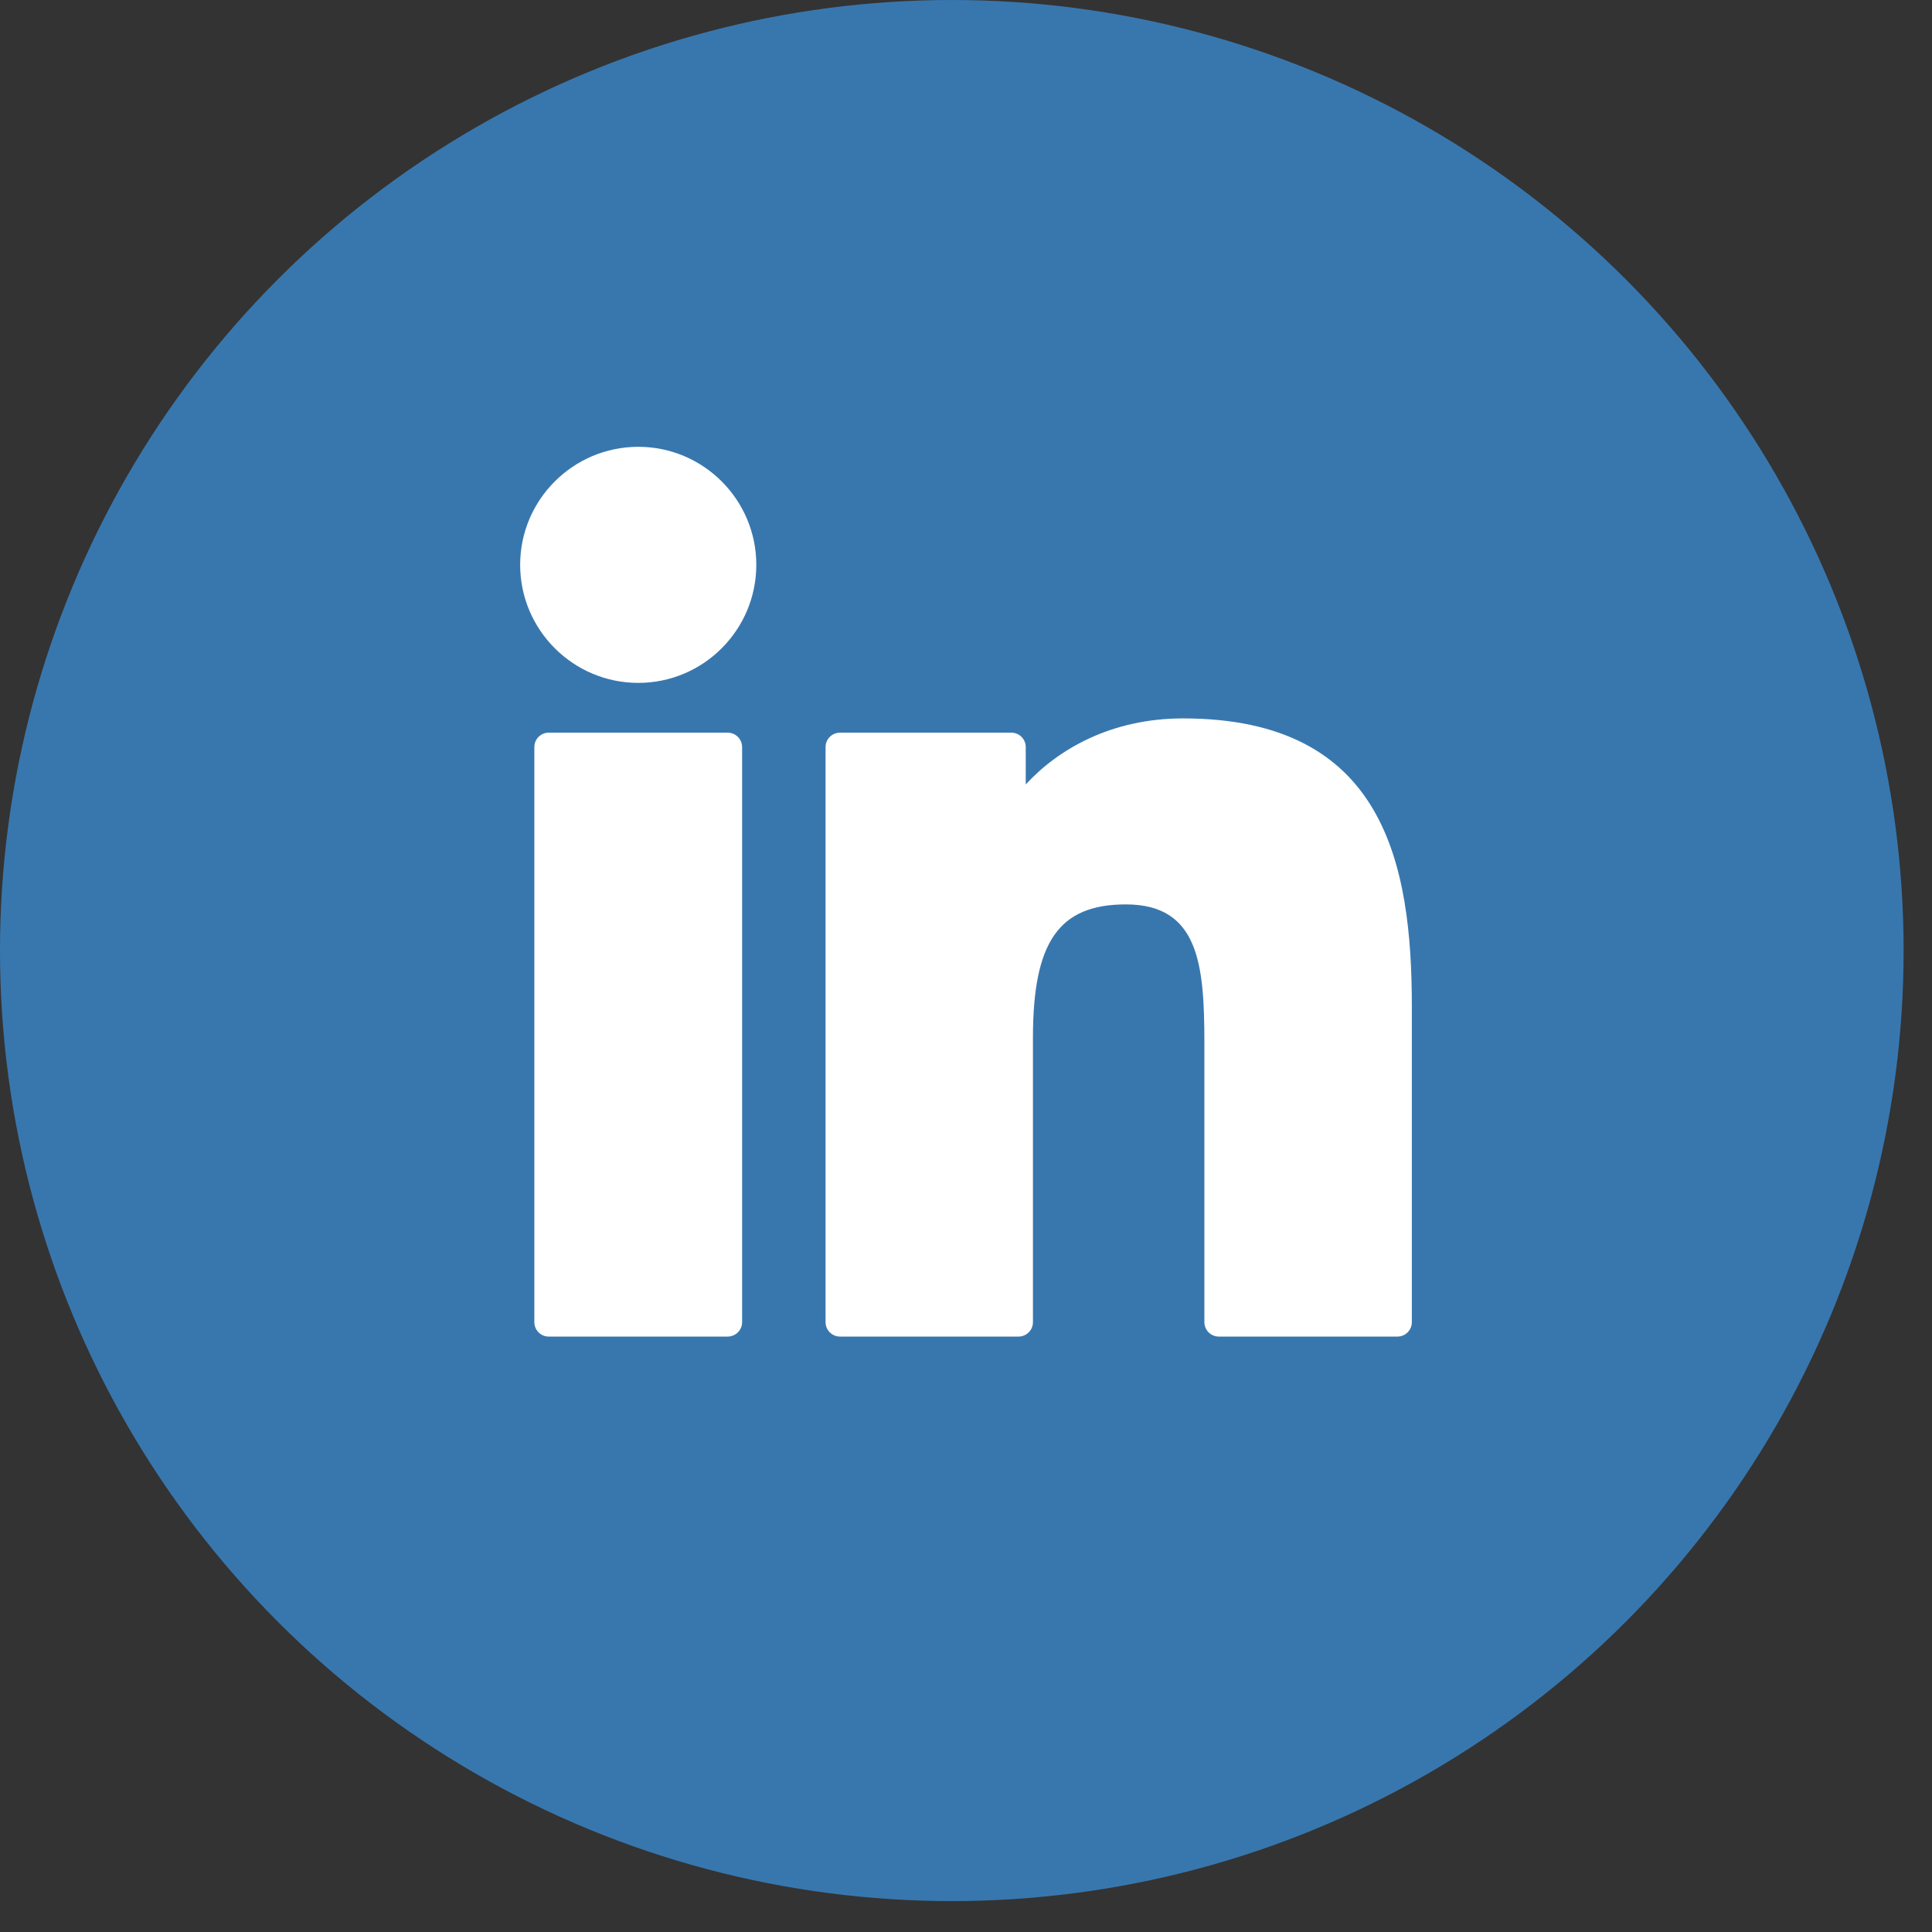
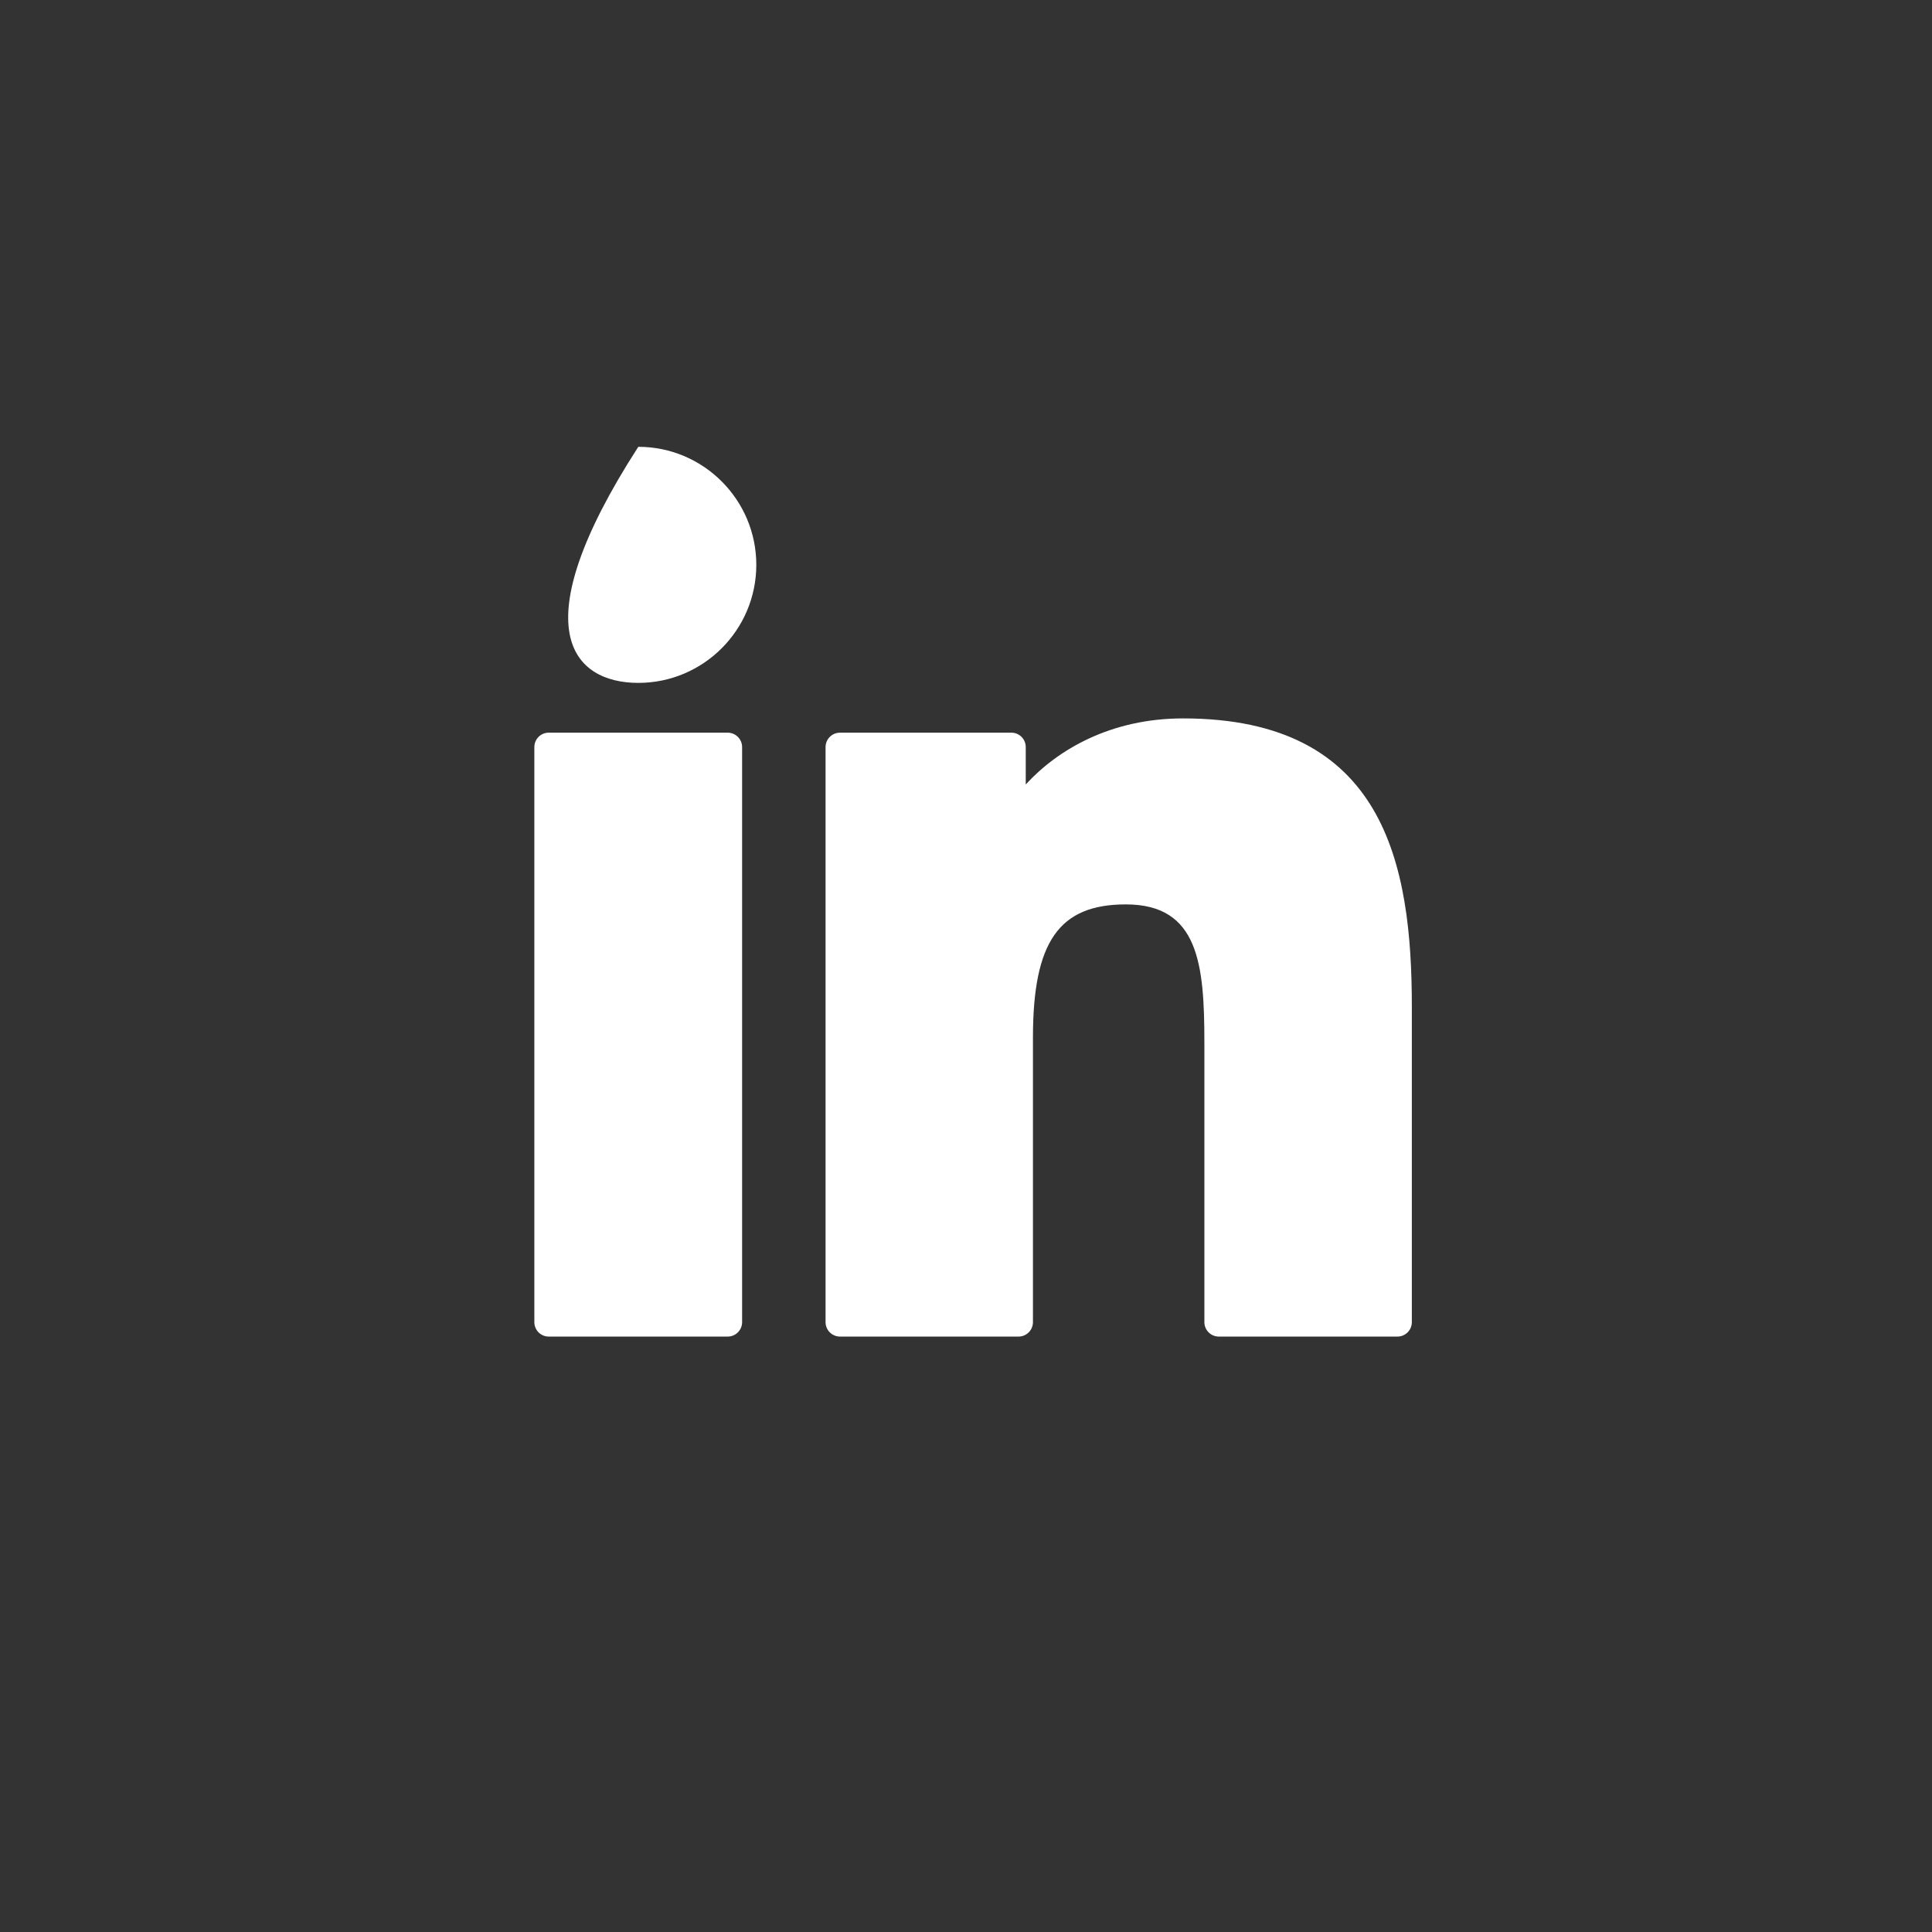
<svg xmlns="http://www.w3.org/2000/svg" width="26" height="26" viewBox="0 0 26 26" fill="none">
  <rect x="0" y="0" width="26" height="26" fill="#333333" stroke="none" />
-   <ellipse cx="12.809" cy="12.792" rx="12.809" ry="12.792" fill="#3877AE" />
  <path d="M9.793 9.86H7.384C7.277 9.86 7.191 9.947 7.191 10.054V17.793C7.191 17.9 7.277 17.987 7.384 17.987H9.793C9.9 17.987 9.987 17.9 9.987 17.793V10.054C9.987 9.947 9.9 9.86 9.793 9.86Z" fill="white" />
-   <path d="M8.59 6.013C7.713 6.013 7 6.726 7 7.601C7 8.477 7.713 9.19 8.59 9.19C9.466 9.19 10.178 8.477 10.178 7.601C10.178 6.726 9.466 6.013 8.59 6.013Z" fill="white" />
+   <path d="M8.59 6.013C7 8.477 7.713 9.19 8.59 9.19C9.466 9.19 10.178 8.477 10.178 7.601C10.178 6.726 9.466 6.013 8.59 6.013Z" fill="white" />
  <path d="M15.921 9.668C14.953 9.668 14.238 10.084 13.804 10.557V10.054C13.804 9.947 13.718 9.86 13.611 9.86H11.304C11.197 9.86 11.11 9.947 11.11 10.054V17.793C11.11 17.9 11.197 17.987 11.304 17.987H13.707C13.814 17.987 13.901 17.9 13.901 17.793V13.964C13.901 12.674 14.251 12.171 15.151 12.171C16.131 12.171 16.208 12.977 16.208 14.03V17.793C16.208 17.9 16.295 17.987 16.402 17.987H18.806C18.913 17.987 19 17.9 19 17.793V13.548C19 11.63 18.634 9.668 15.921 9.668Z" fill="white" />
</svg>